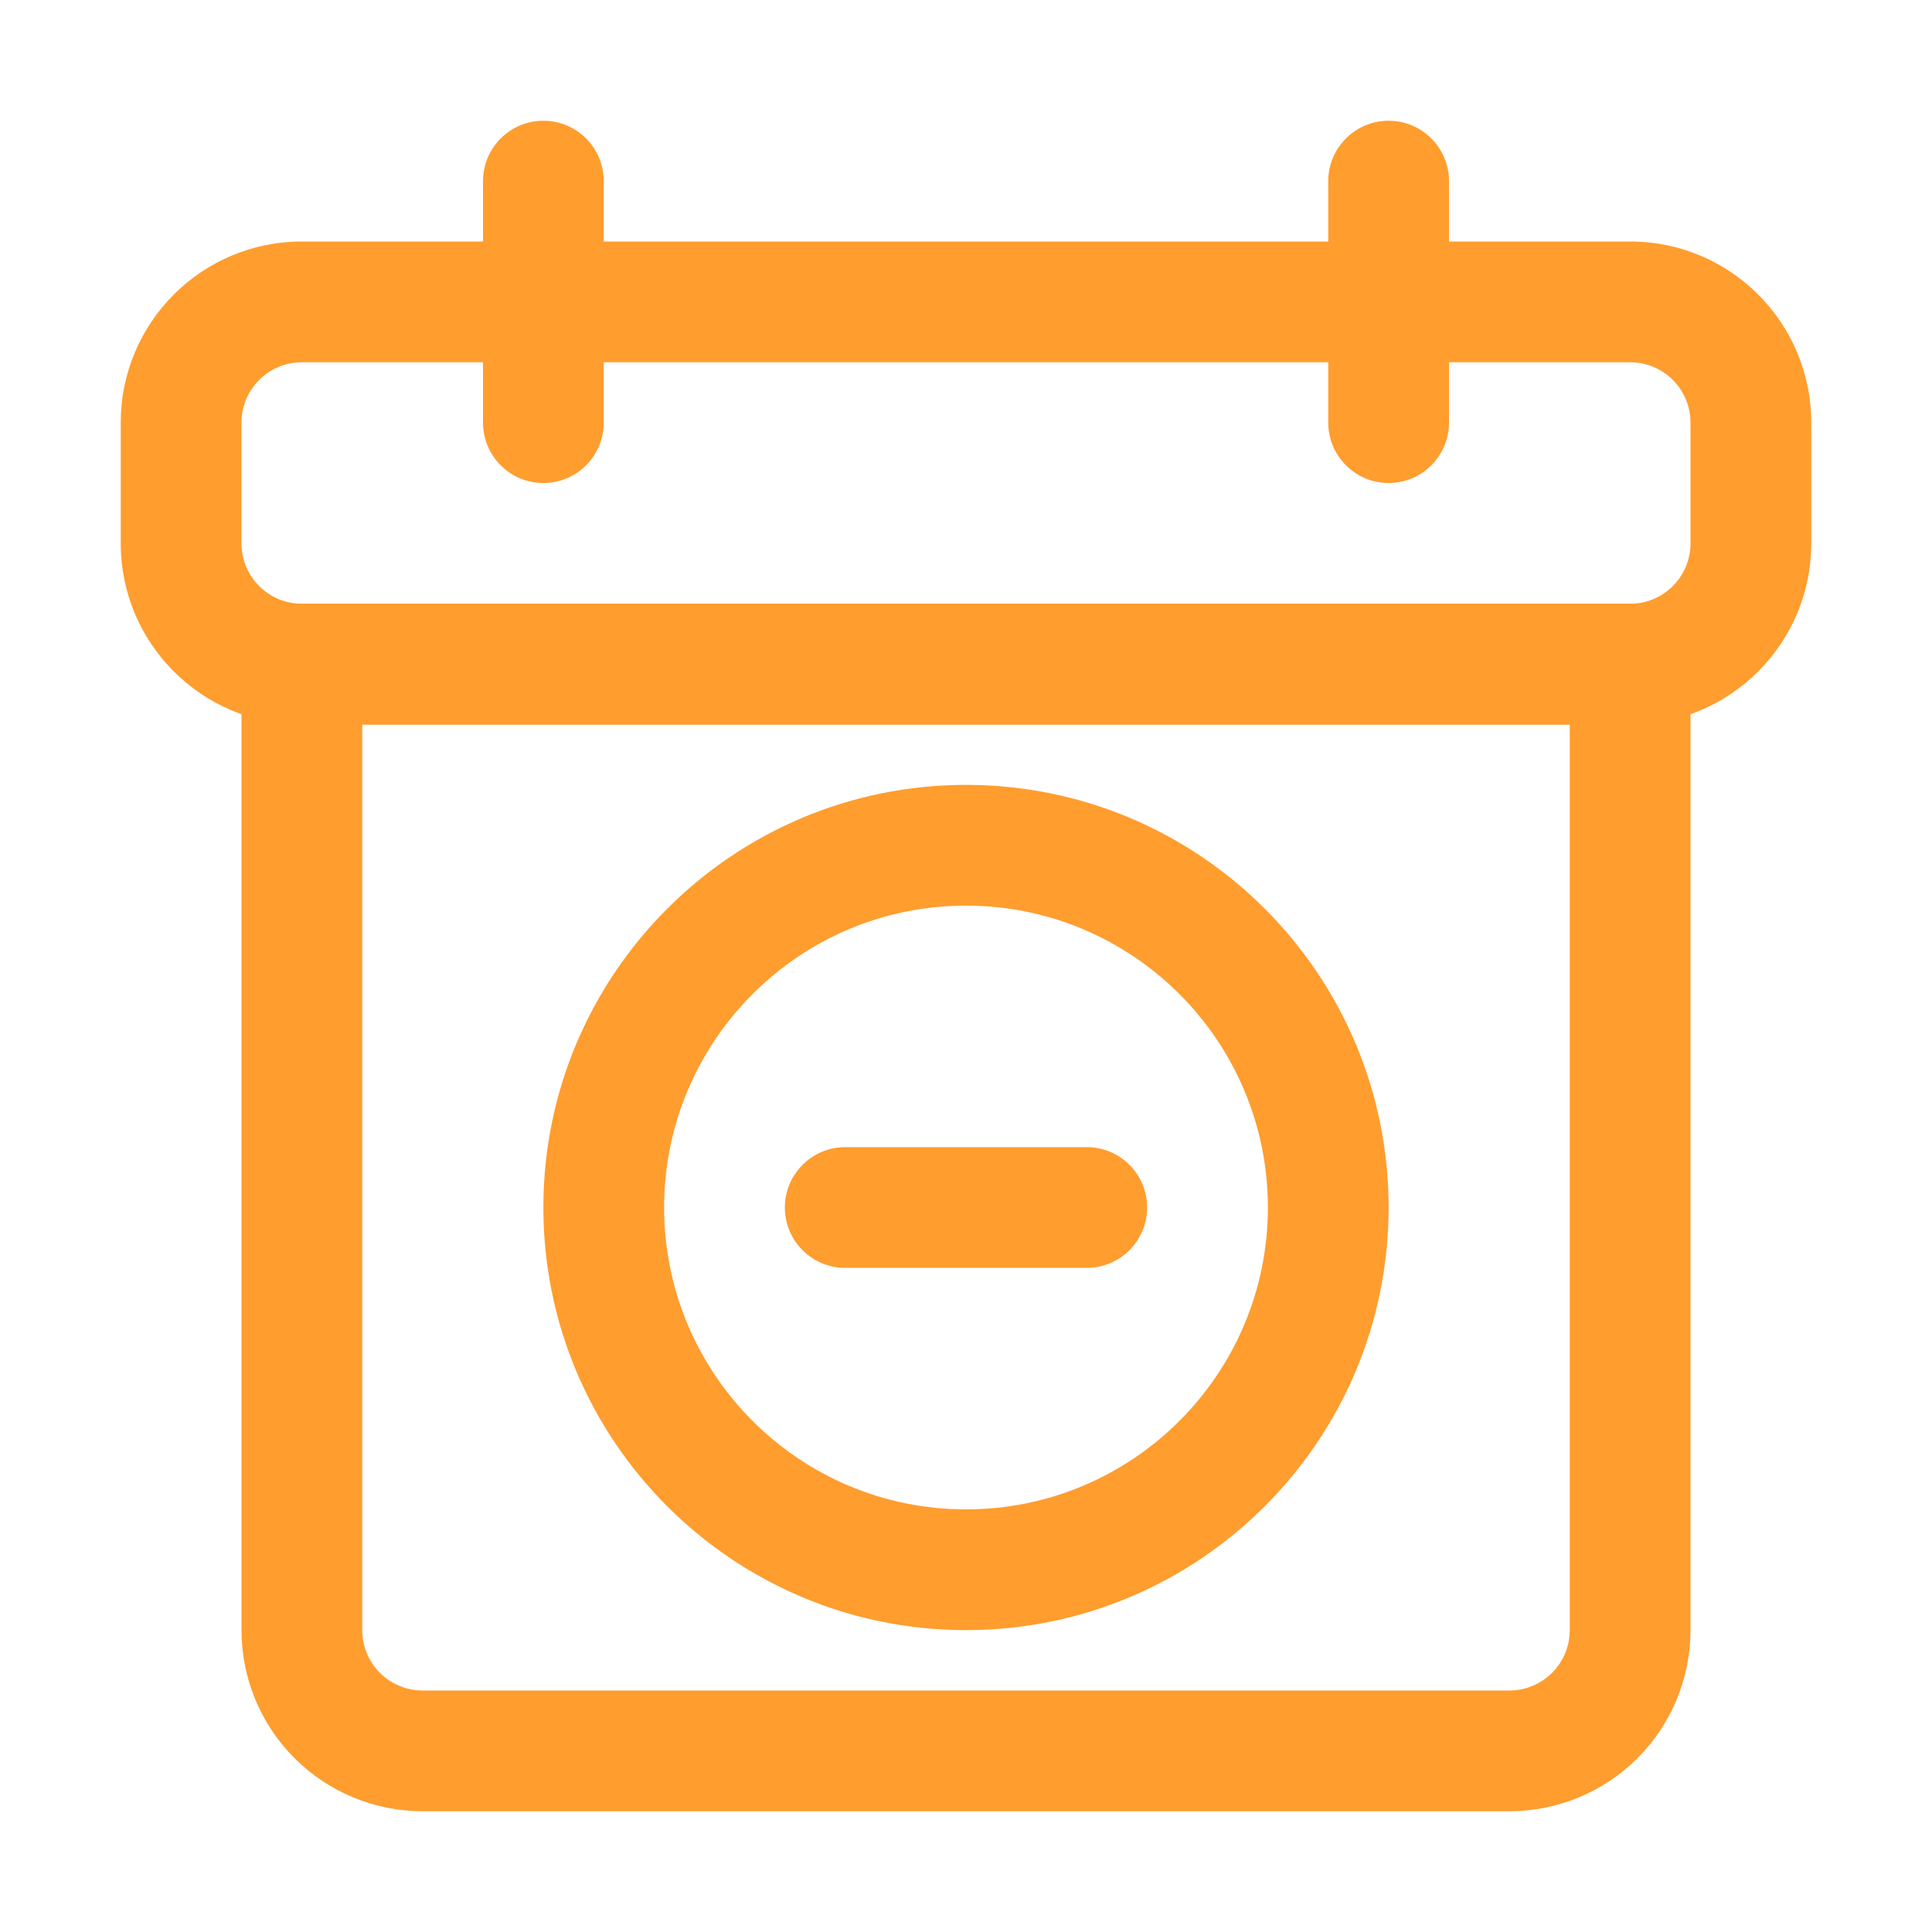
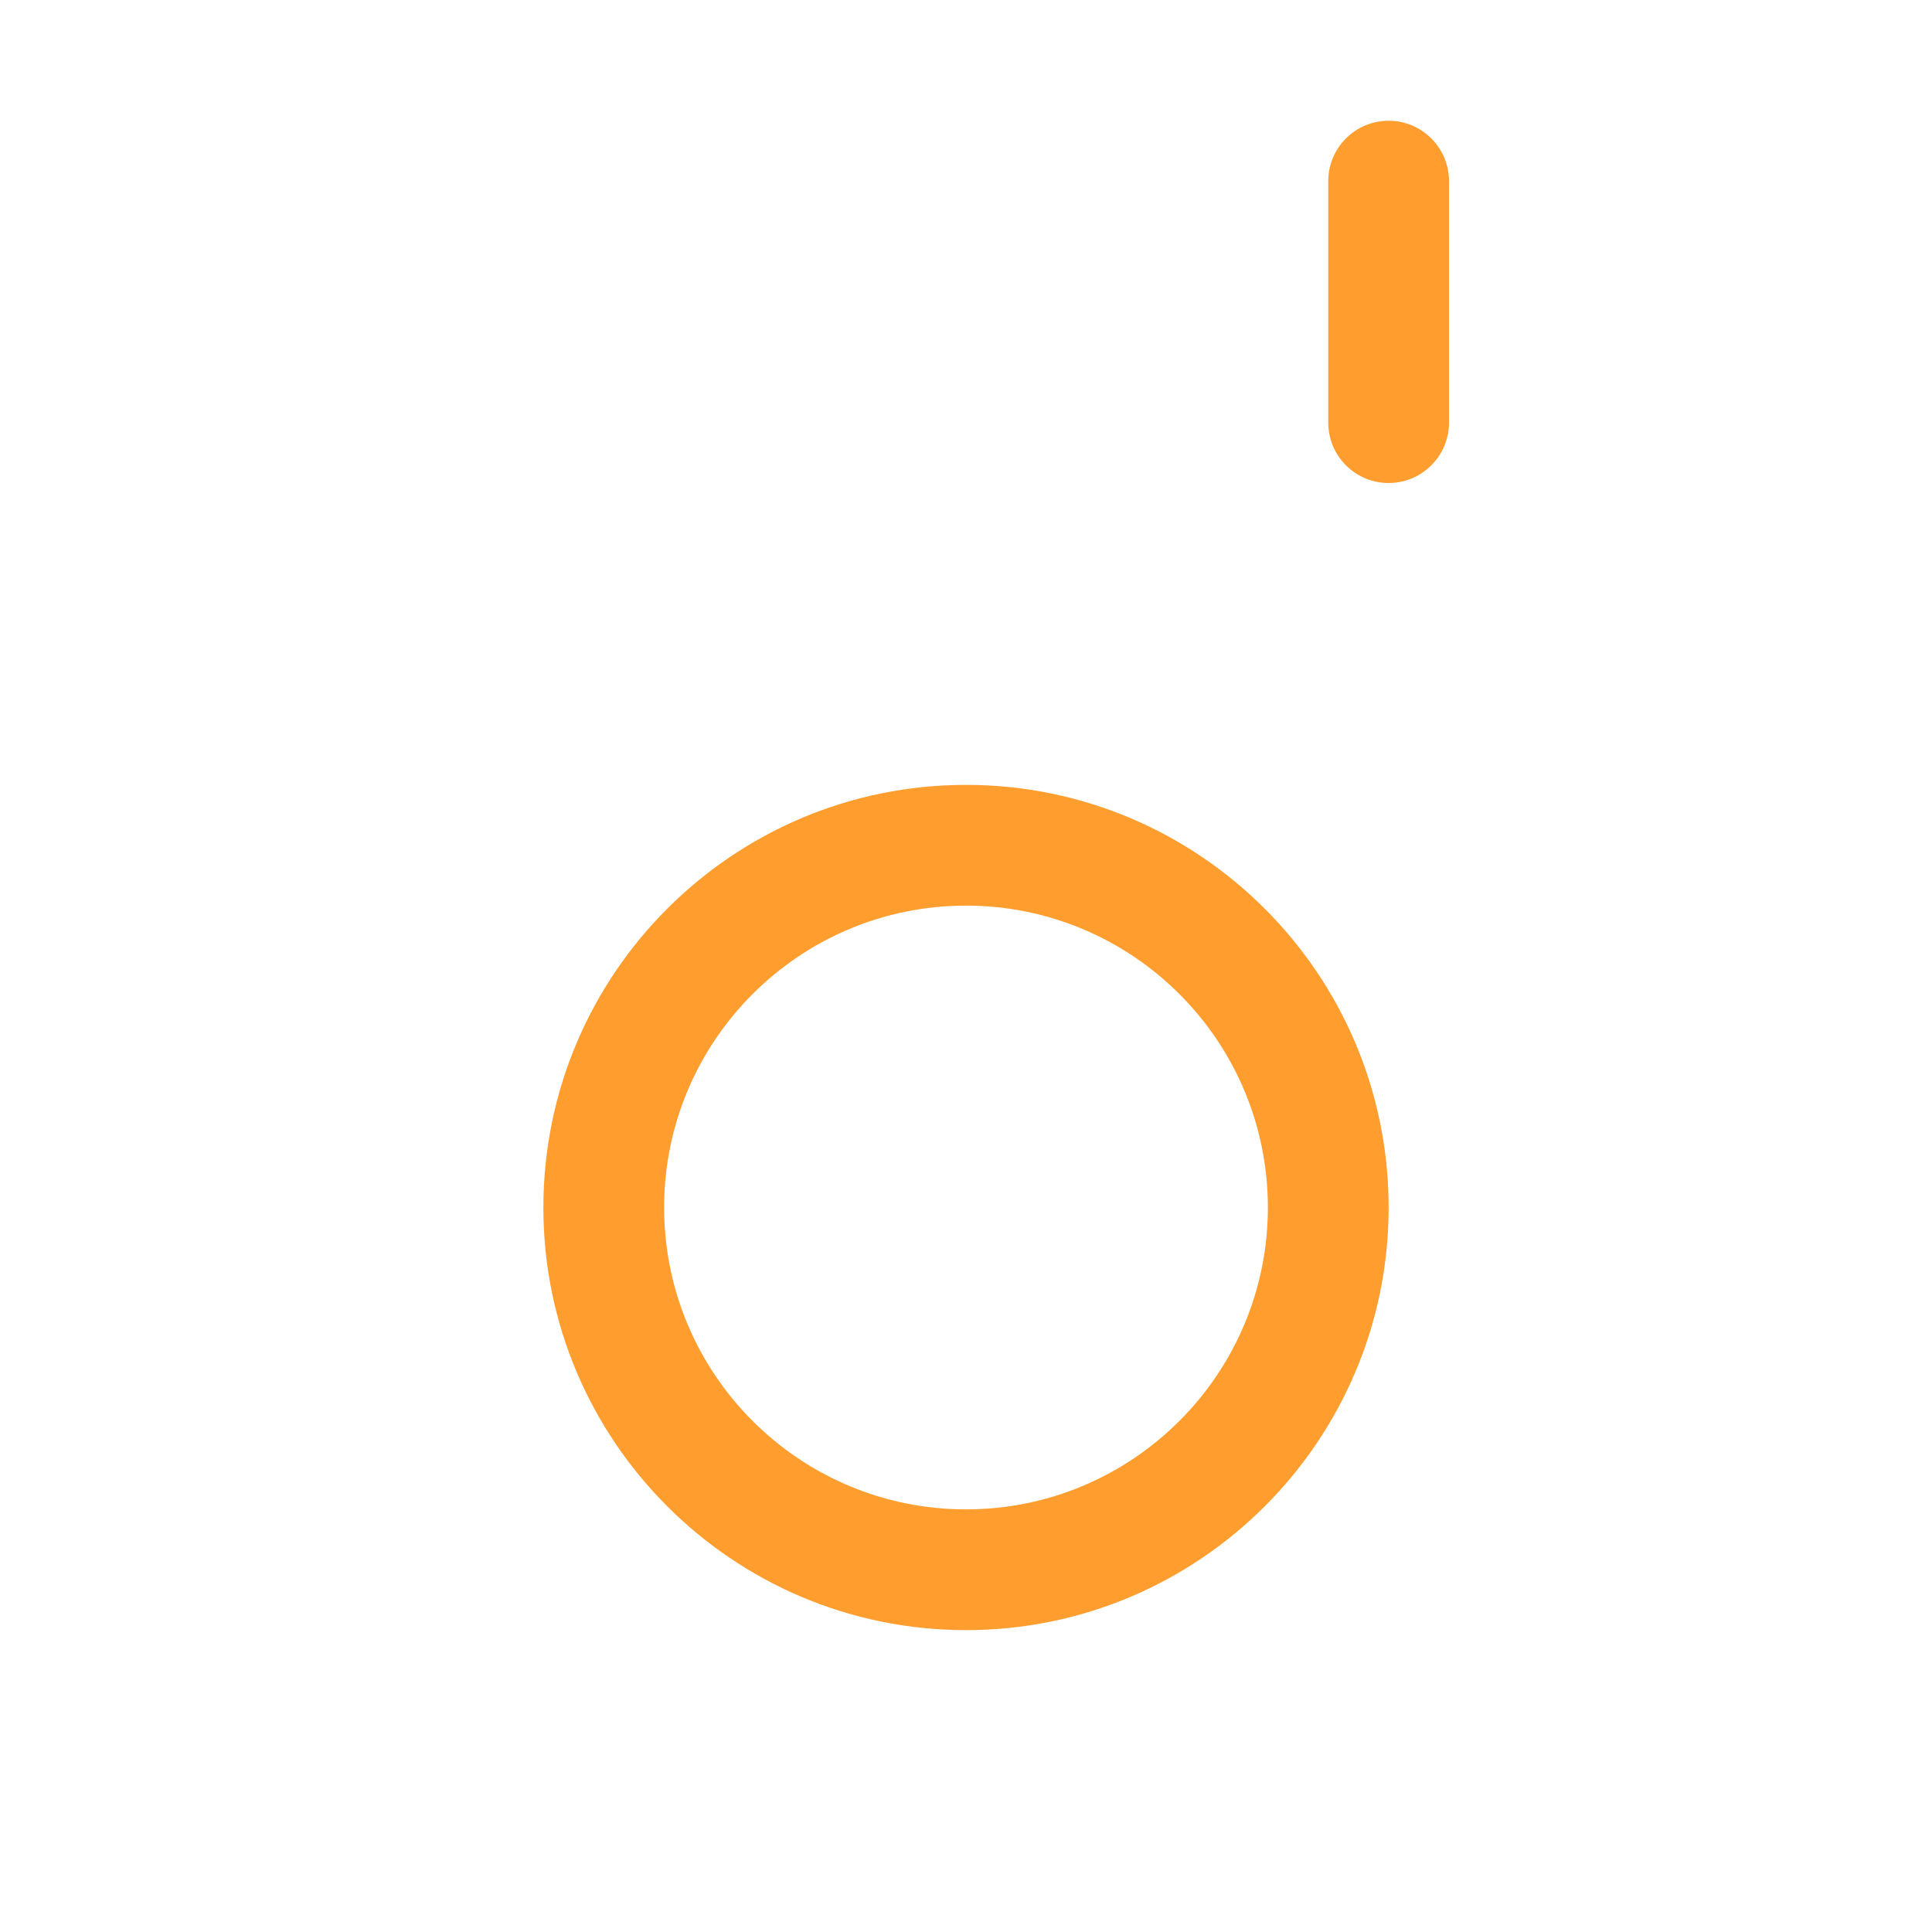
<svg xmlns="http://www.w3.org/2000/svg" width="1024" height="1024" clip-rule="evenodd" fill-rule="evenodd" stroke-linejoin="round" stroke-miterlimit="2" viewBox="0 0 100 100">
  <g id="Layer2" fill="#ff9d2e">
-     <path d="m93.75 28.125v-6.25c0-5.178-4.197-9.375-9.375-9.375h-68.75c-5.178 0-9.375 4.197-9.375 9.375v6.25c0 5.178 4.197 9.375 9.375 9.375h68.75c5.178 0 9.375-4.197 9.375-9.375zm-6.25-6.25v6.25c0 1.726-1.399 3.125-3.125 3.125h-68.75c-1.726 0-3.125-1.399-3.125-3.125v-6.25c0-1.726 1.399-3.125 3.125-3.125h68.75c1.726 0 3.125 1.399 3.125 3.125z" />
-     <path d="m25 9.375v12.5c0 1.725 1.4 3.125 3.125 3.125s3.125-1.4 3.125-3.125v-12.5c0-1.725-1.4-3.125-3.125-3.125s-3.125 1.4-3.125 3.125z" />
    <path d="m68.75 9.375v12.5c0 1.725 1.4 3.125 3.125 3.125s3.125-1.4 3.125-3.125v-12.5c0-1.725-1.4-3.125-3.125-3.125s-3.125 1.4-3.125 3.125z" />
-     <path d="m56.25 59.375h-12.5c-1.725 0-3.125 1.4-3.125 3.125s1.4 3.125 3.125 3.125h12.5c1.725 0 3.125-1.4 3.125-3.125s-1.4-3.125-3.125-3.125z" />
-     <path d="m87.5 34.375c0-1.726-1.399-3.125-3.125-3.125h-68.75c-1.726 0-3.125 1.399-3.125 3.125v50c0 2.486.988 4.871 2.746 6.629s4.143 2.746 6.629 2.746h56.25c2.486 0 4.871-.988 6.629-2.746s2.746-4.143 2.746-6.629c0-14.655 0-50 0-50zm-6.25 3.125v46.875c0 .829-.329 1.624-.915 2.21s-1.381.915-2.21.915h-56.25c-.829 0-1.624-.329-2.21-.915s-.915-1.381-.915-2.21v-46.875z" />
    <path d="m50 40.625c-12.073 0-21.875 9.802-21.875 21.875s9.802 21.875 21.875 21.875 21.875-9.802 21.875-21.875-9.802-21.875-21.875-21.875zm0 6.25c8.624 0 15.625 7.001 15.625 15.625s-7.001 15.625-15.625 15.625-15.625-7.001-15.625-15.625 7.001-15.625 15.625-15.625z" />
  </g>
</svg>